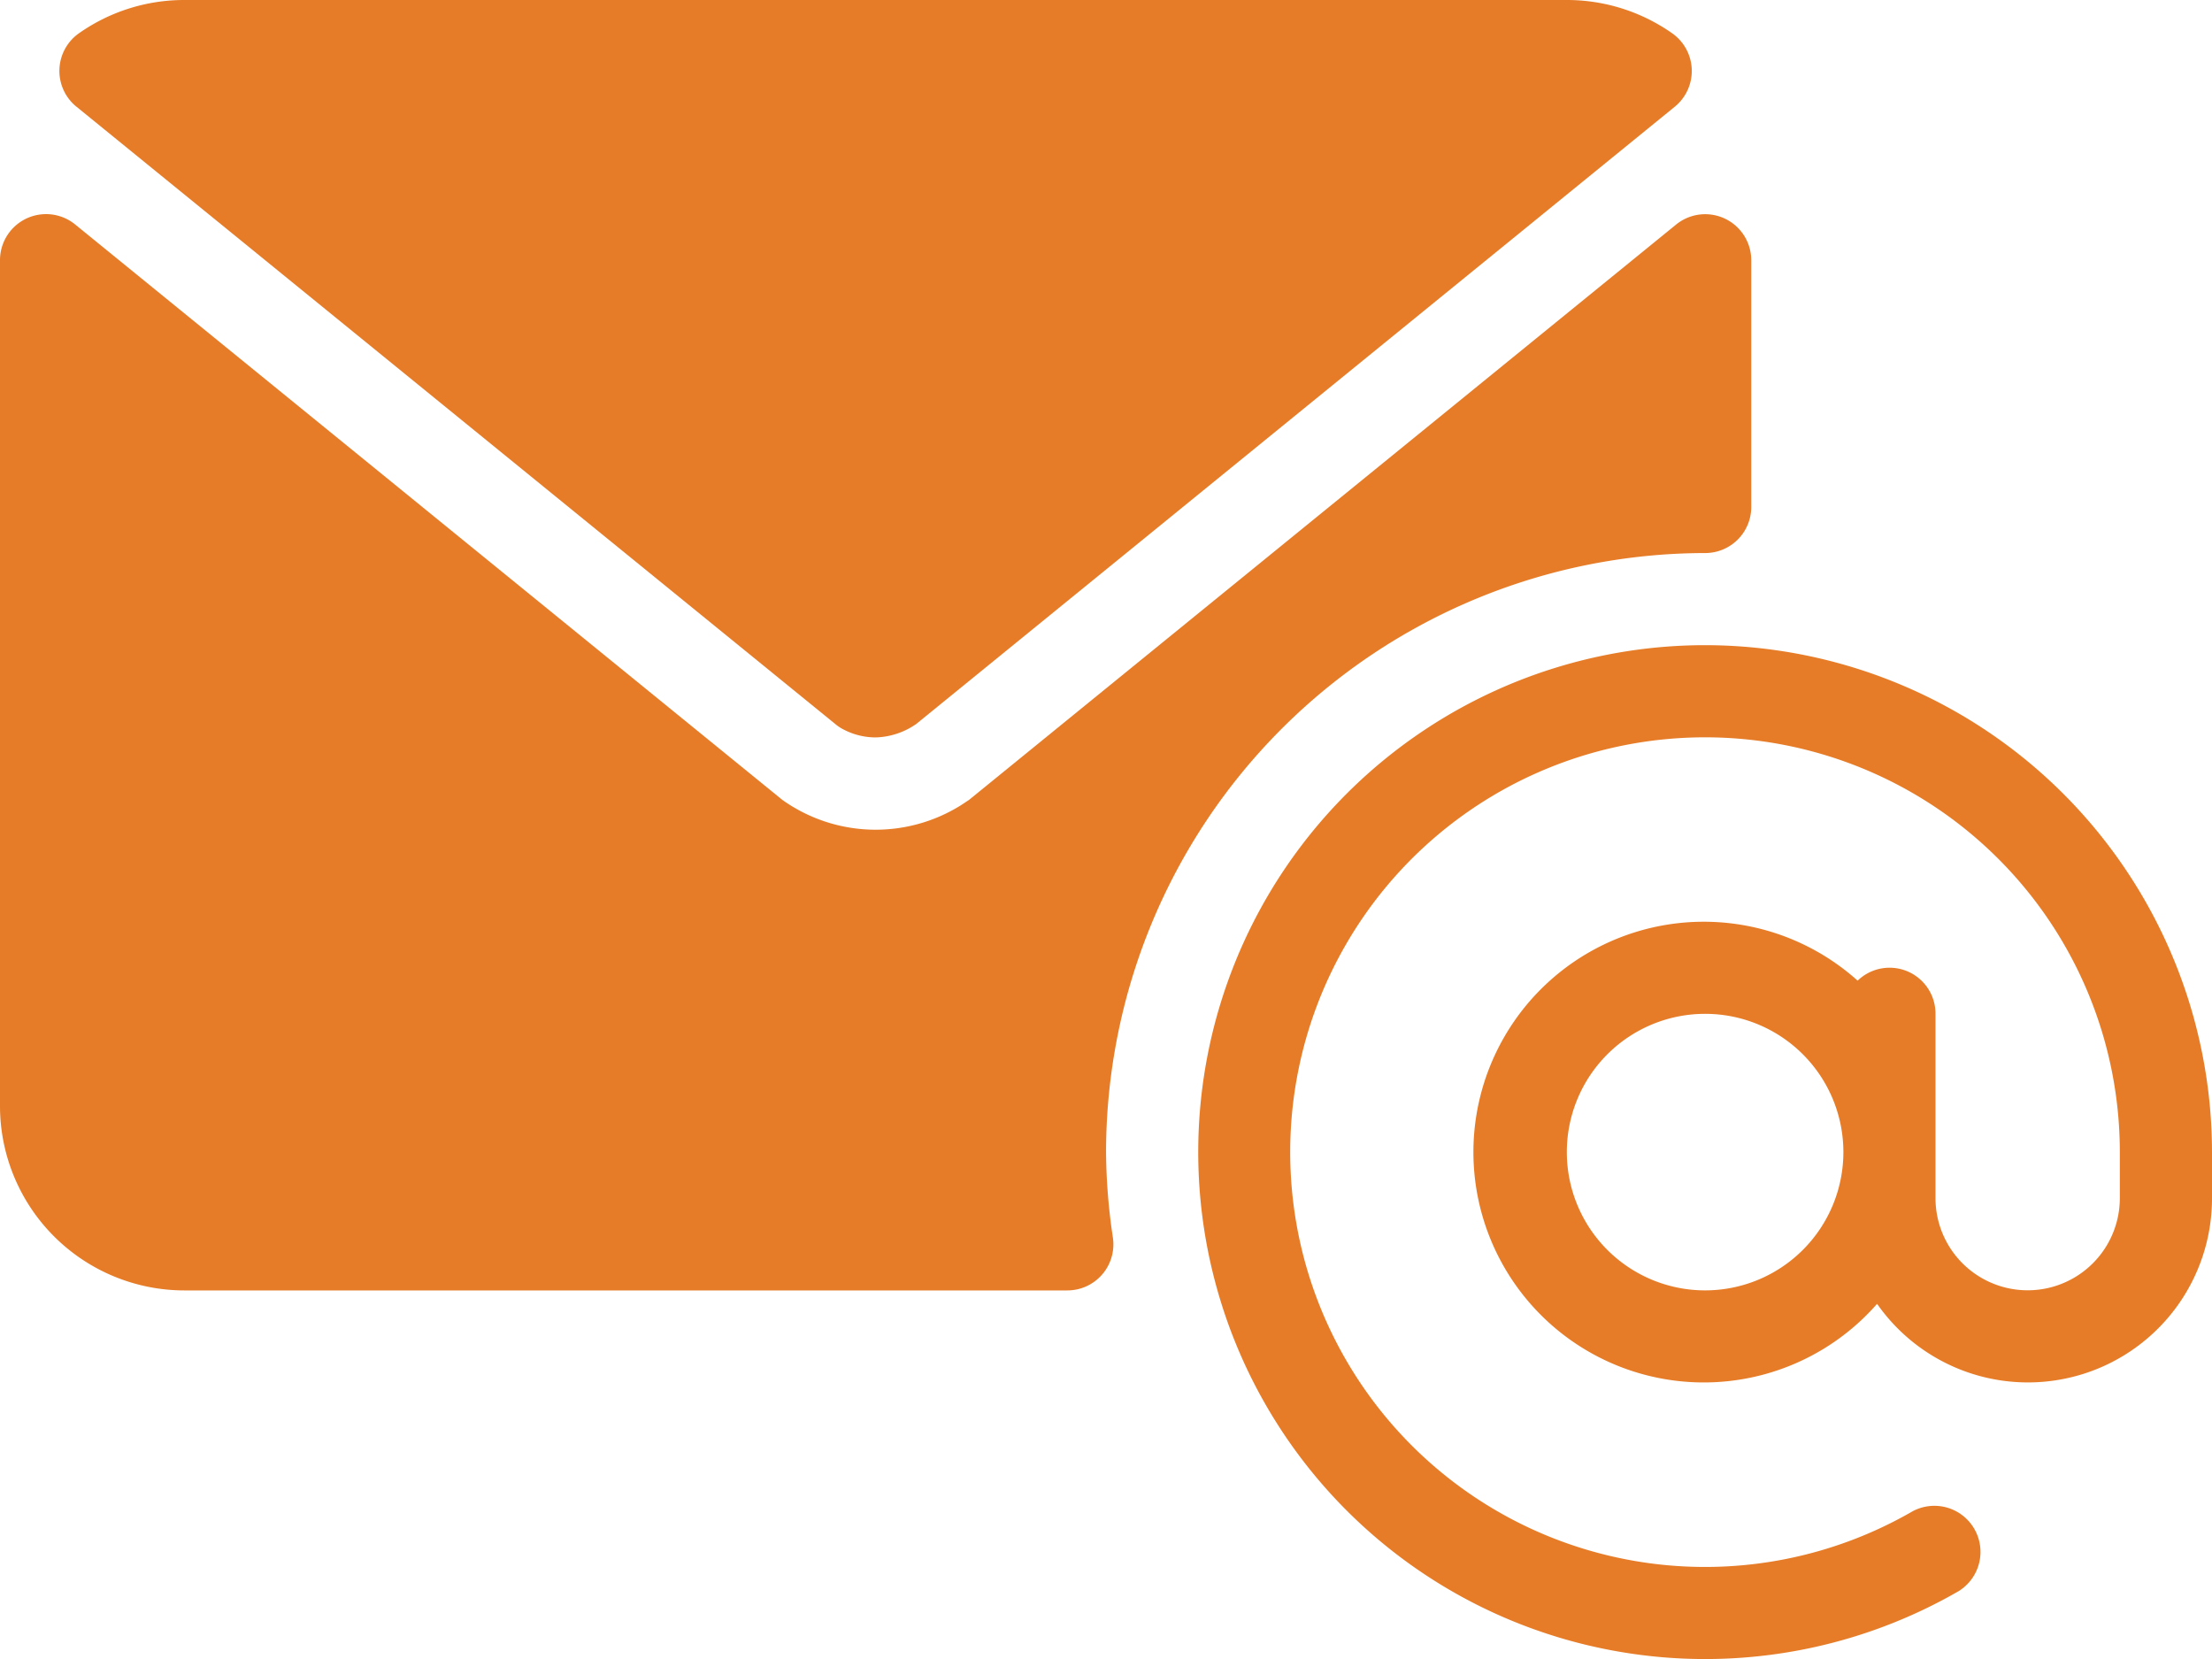
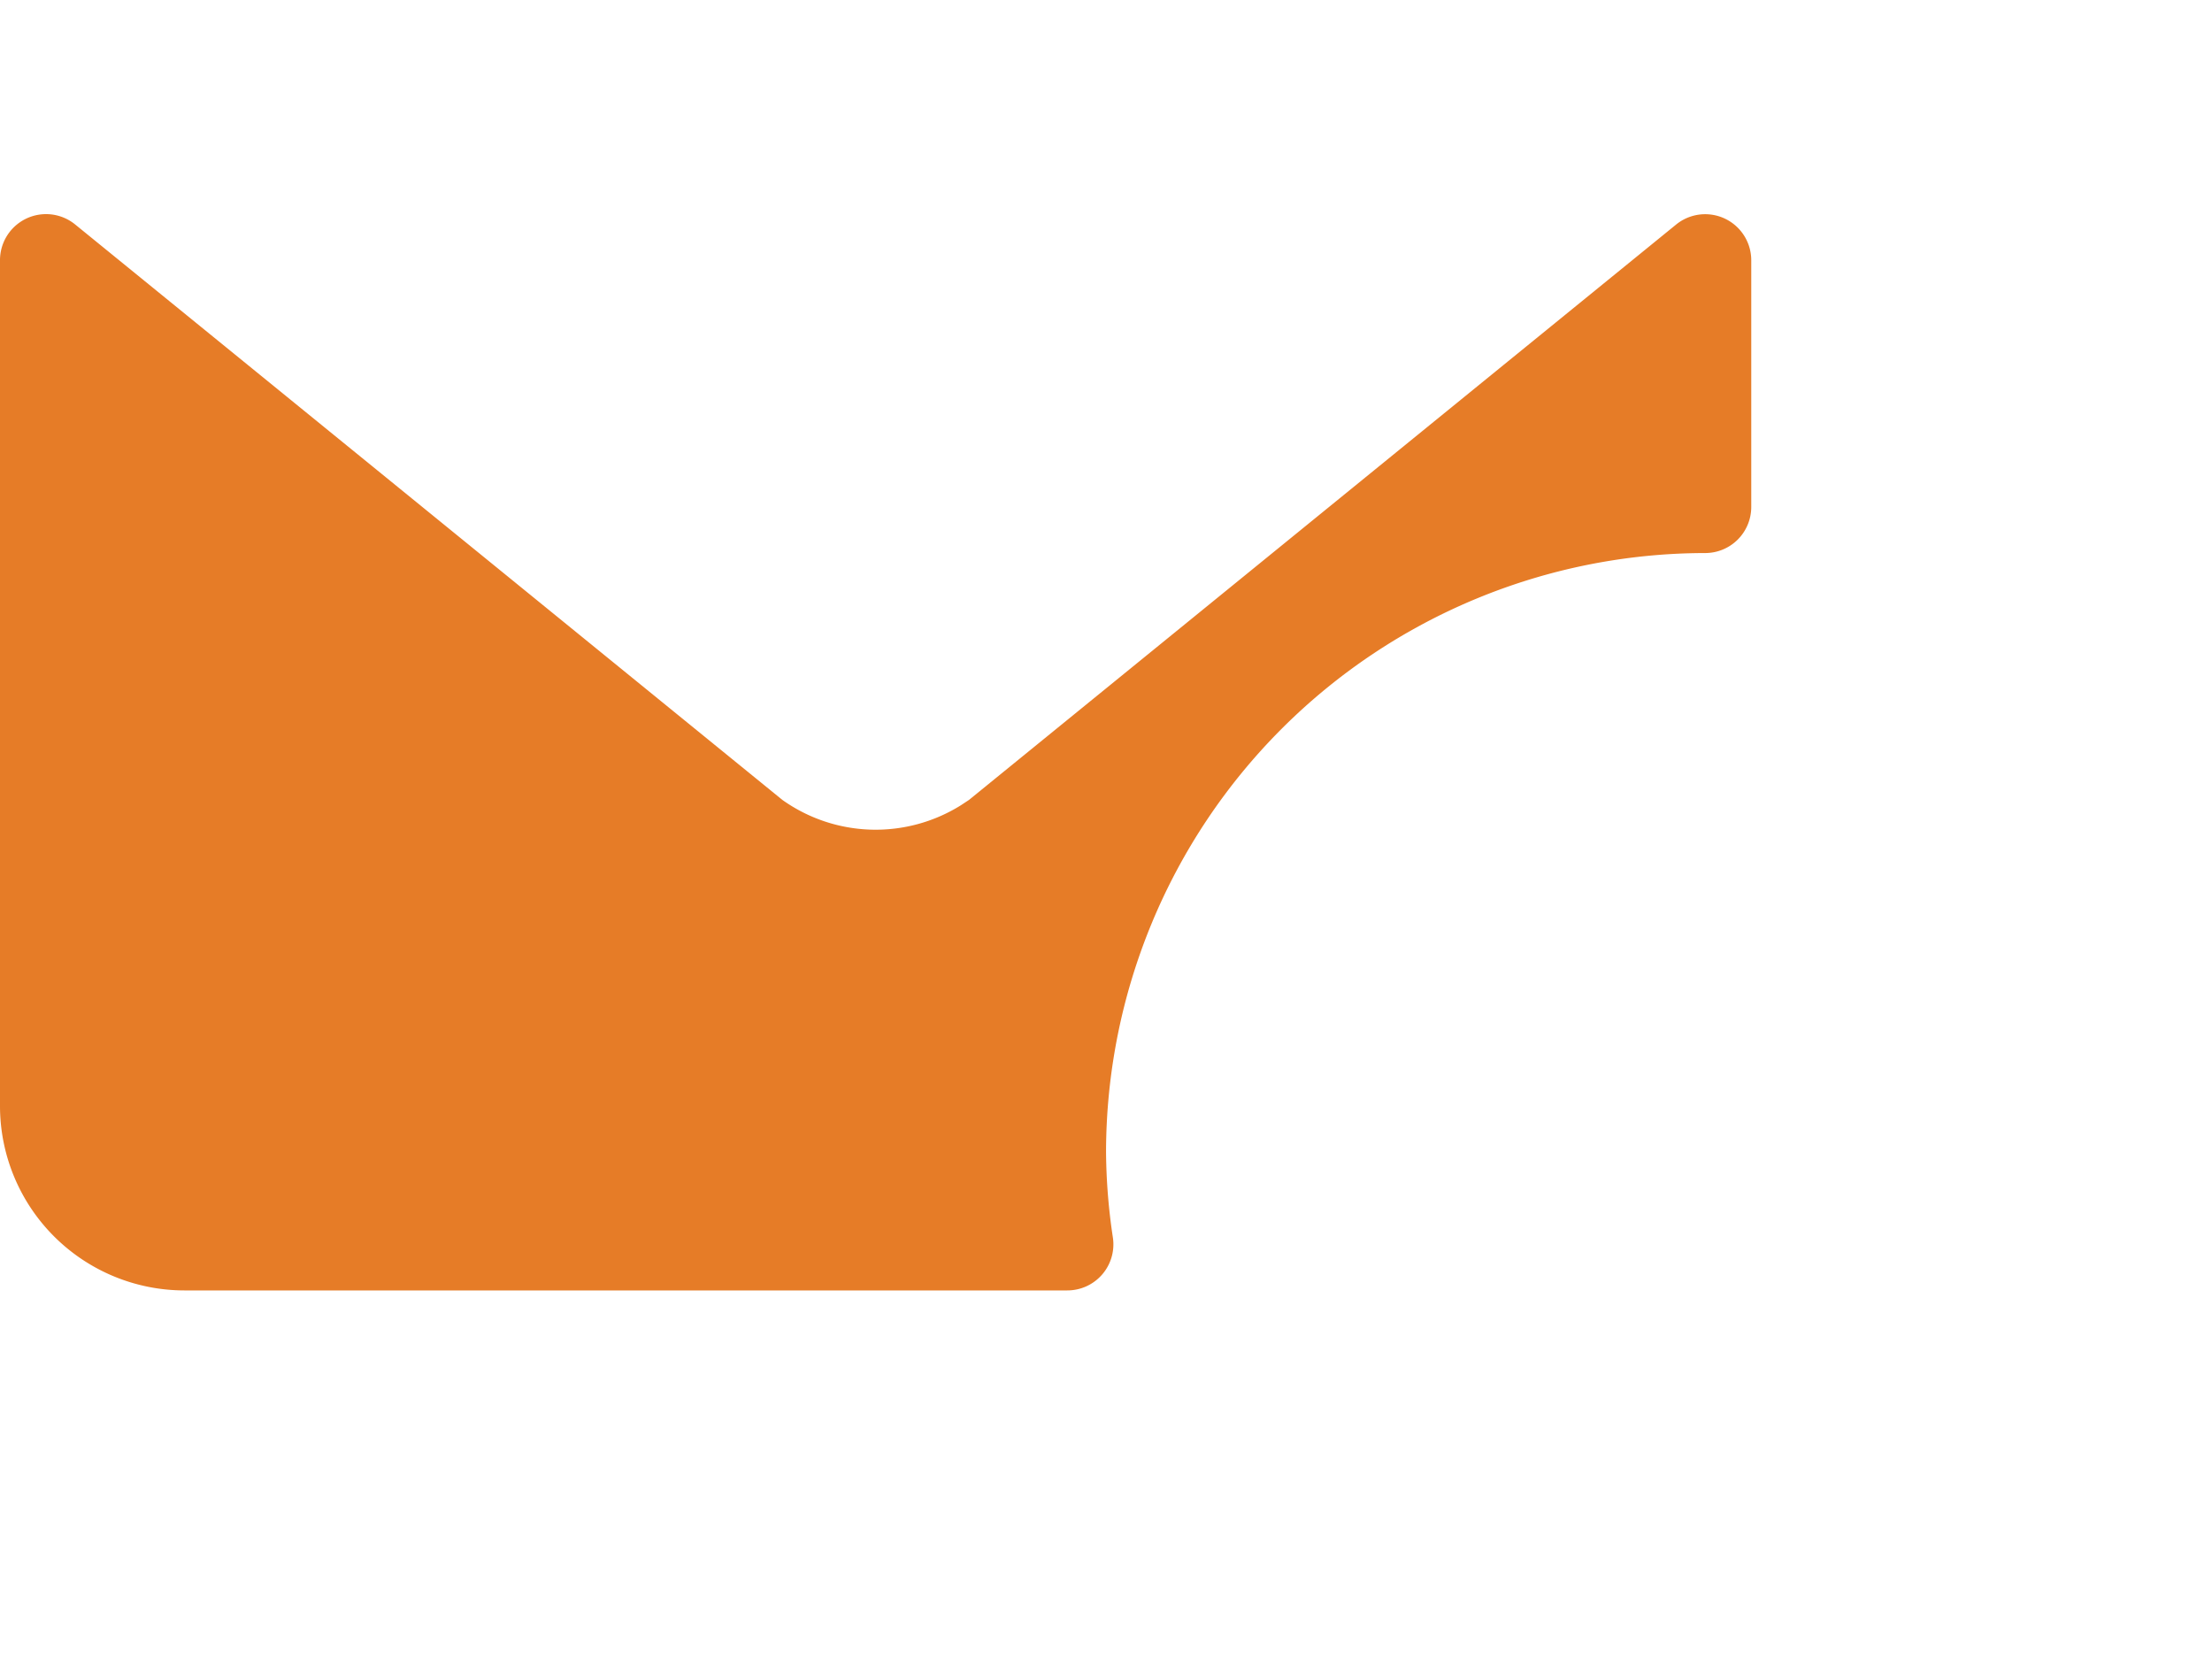
<svg xmlns="http://www.w3.org/2000/svg" id="email" width="50.472" height="37.855" viewBox="0 0 50.472 37.855">
-   <path id="Path_18790" data-name="Path 18790" d="M288.9,213.333a11.567,11.567,0,1,0,5.784,21.585,1.052,1.052,0,0,0-1.054-1.82,9.465,9.465,0,1,1,4.733-8.2v1.052a2.1,2.1,0,0,1-4.206,0v-4.206a1.048,1.048,0,0,0-1.777-.756,5.256,5.256,0,1,0,.444,7.374,4.2,4.2,0,0,0,7.642-2.412V224.9A11.58,11.58,0,0,0,288.9,213.333Zm0,14.722a3.155,3.155,0,1,1,3.155-3.155,3.155,3.155,0,0,1-3.155,3.155Z" transform="translate(-249.994 -198.612)" fill="#e67c27" />
-   <path id="Path_18791" data-name="Path 18791" d="M14.151,66.434,31.474,80.527a1,1,0,0,0,.186.121,1.585,1.585,0,0,0,.728.178,1.7,1.7,0,0,0,.924-.306L50.621,66.435a1.051,1.051,0,0,0-.063-1.678,4.178,4.178,0,0,0-2.4-.757H16.613a4.174,4.174,0,0,0-2.4.756,1.051,1.051,0,0,0-.063,1.678Z" transform="translate(-12.407 -64)" fill="#e67c27" />
  <path id="Path_18792" data-name="Path 18792" d="M25.237,134.972a13.686,13.686,0,0,1,13.67-13.67,1.051,1.051,0,0,0,1.052-1.052v-5.628a1.051,1.051,0,0,0-1.715-.815L22.11,126.935l-.185.122a3.671,3.671,0,0,1-4.072-.121L1.715,113.805A1.051,1.051,0,0,0,0,114.621v19.3a4.21,4.21,0,0,0,4.206,4.206H24.353a1.051,1.051,0,0,0,1.041-1.2,13.648,13.648,0,0,1-.157-1.955Z" transform="translate(0 -108.683)" fill="#e67c27" />
</svg>